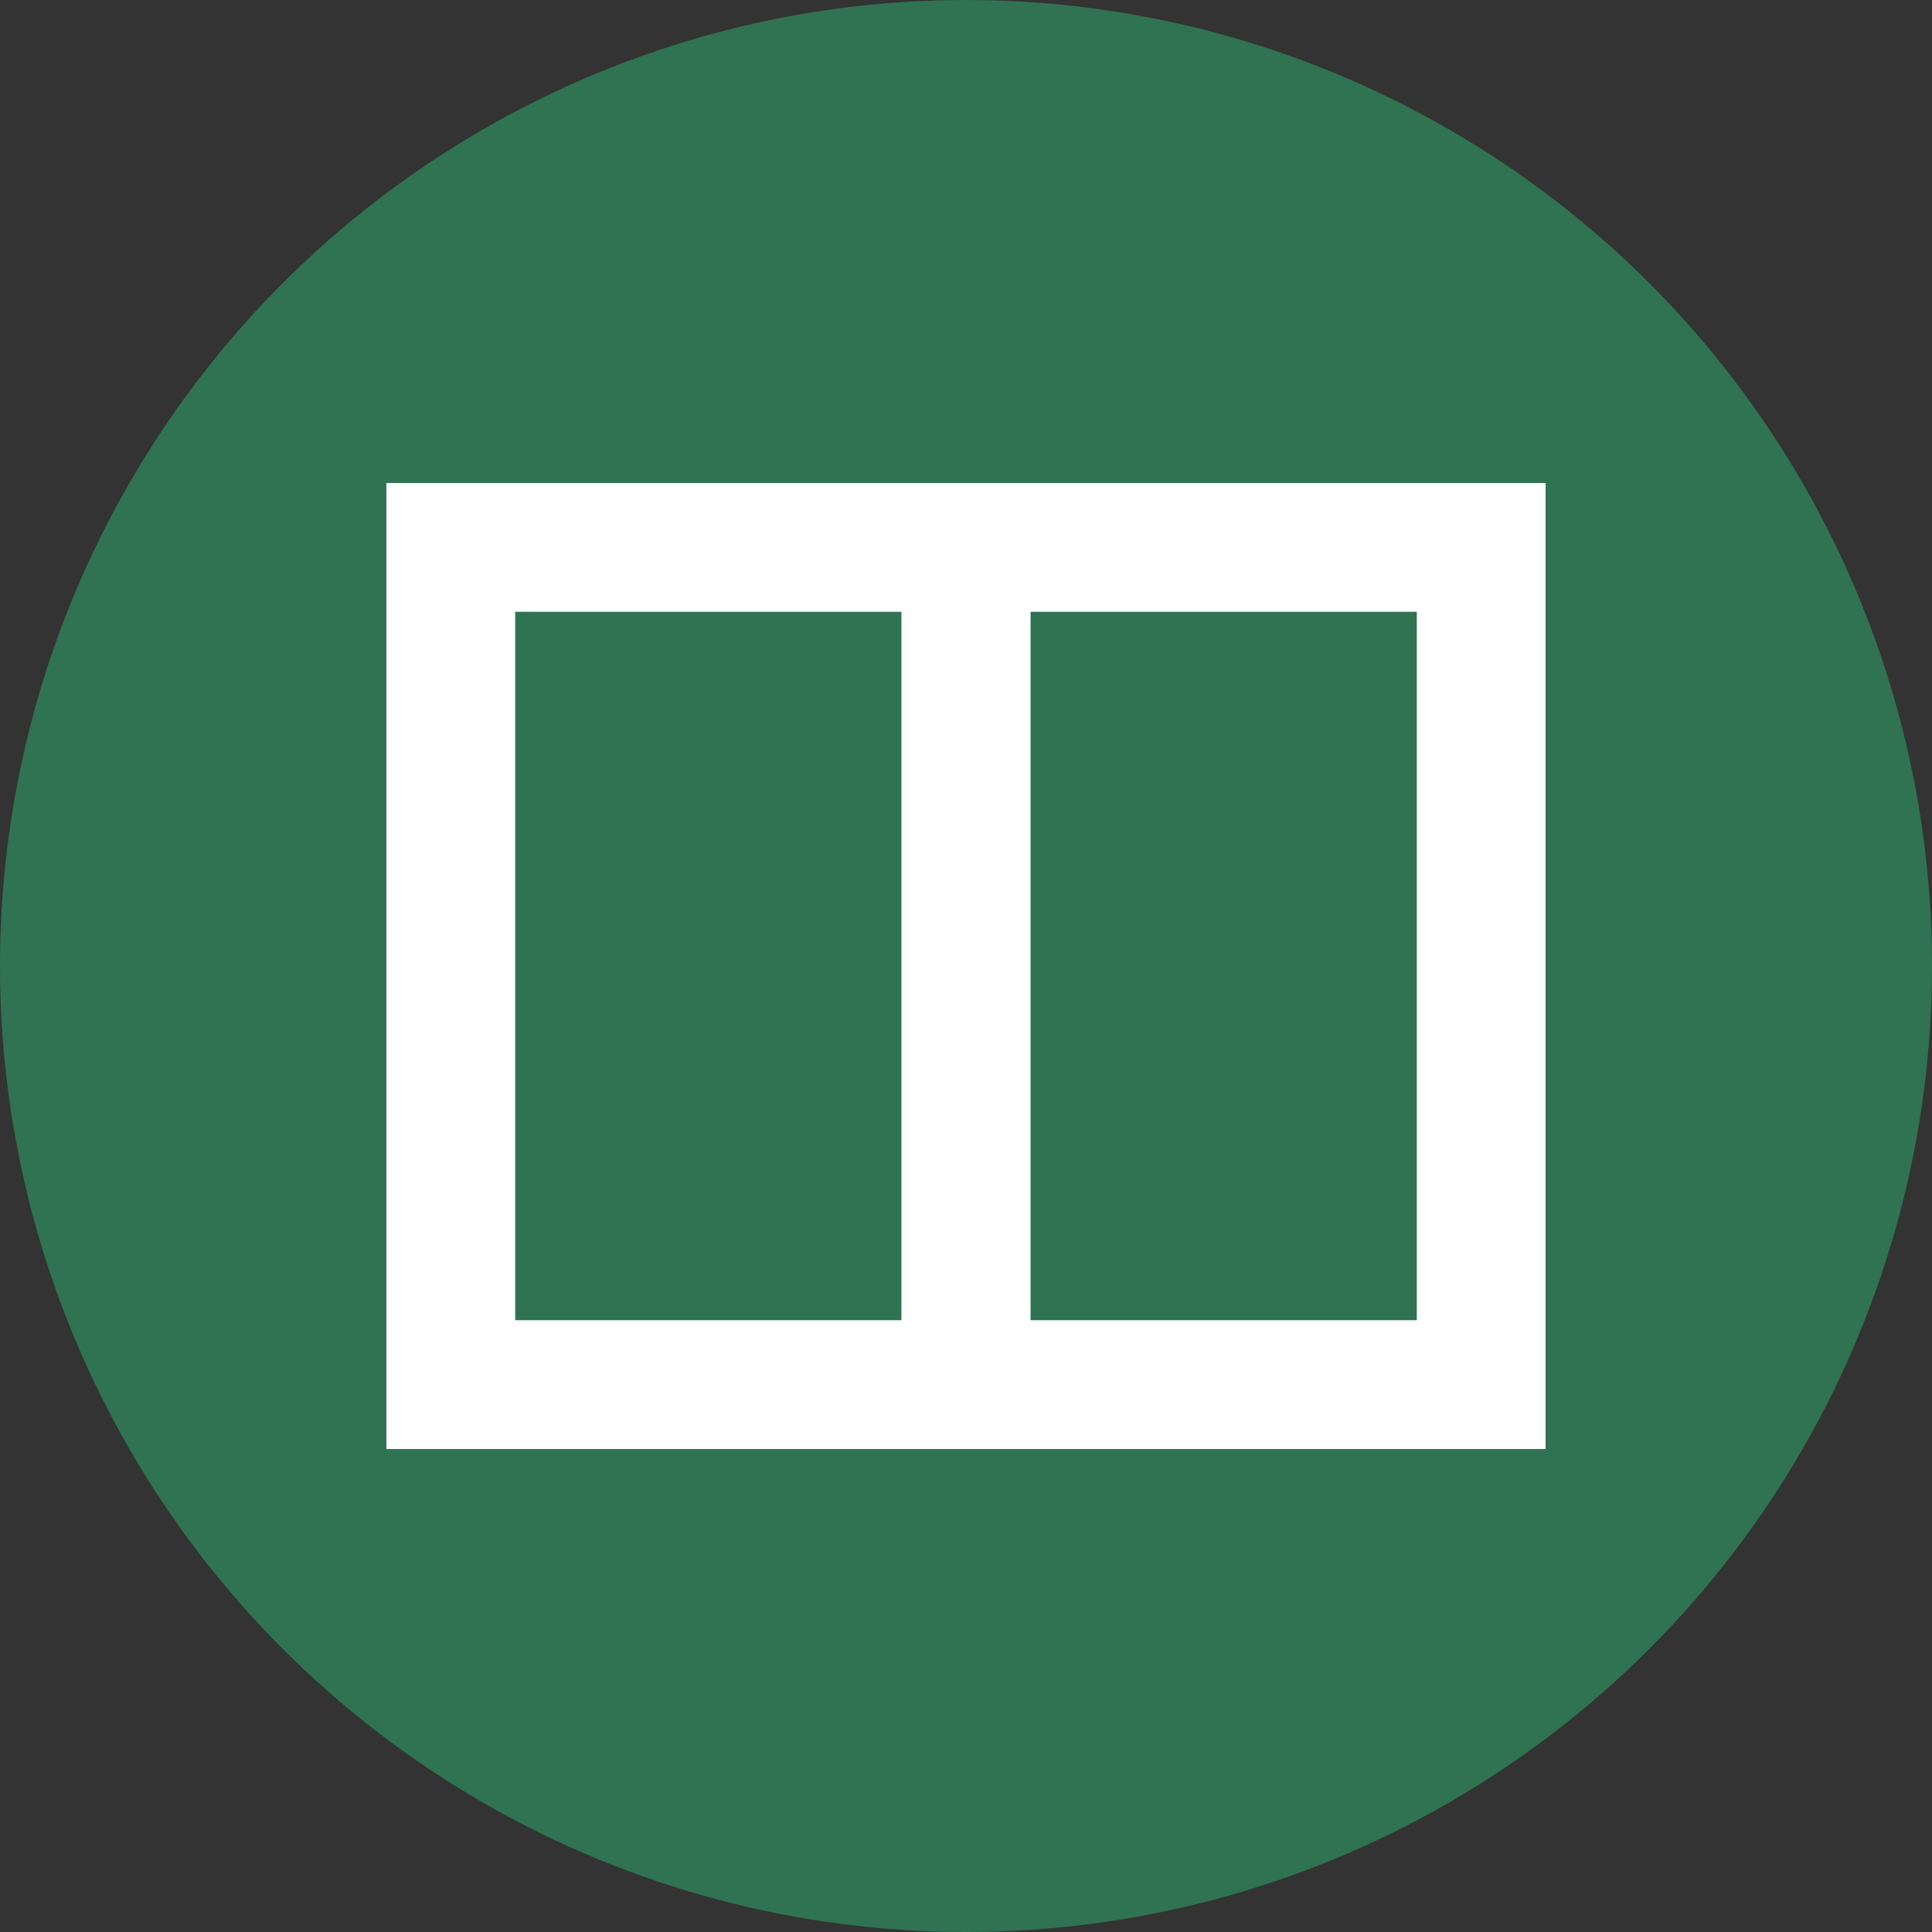
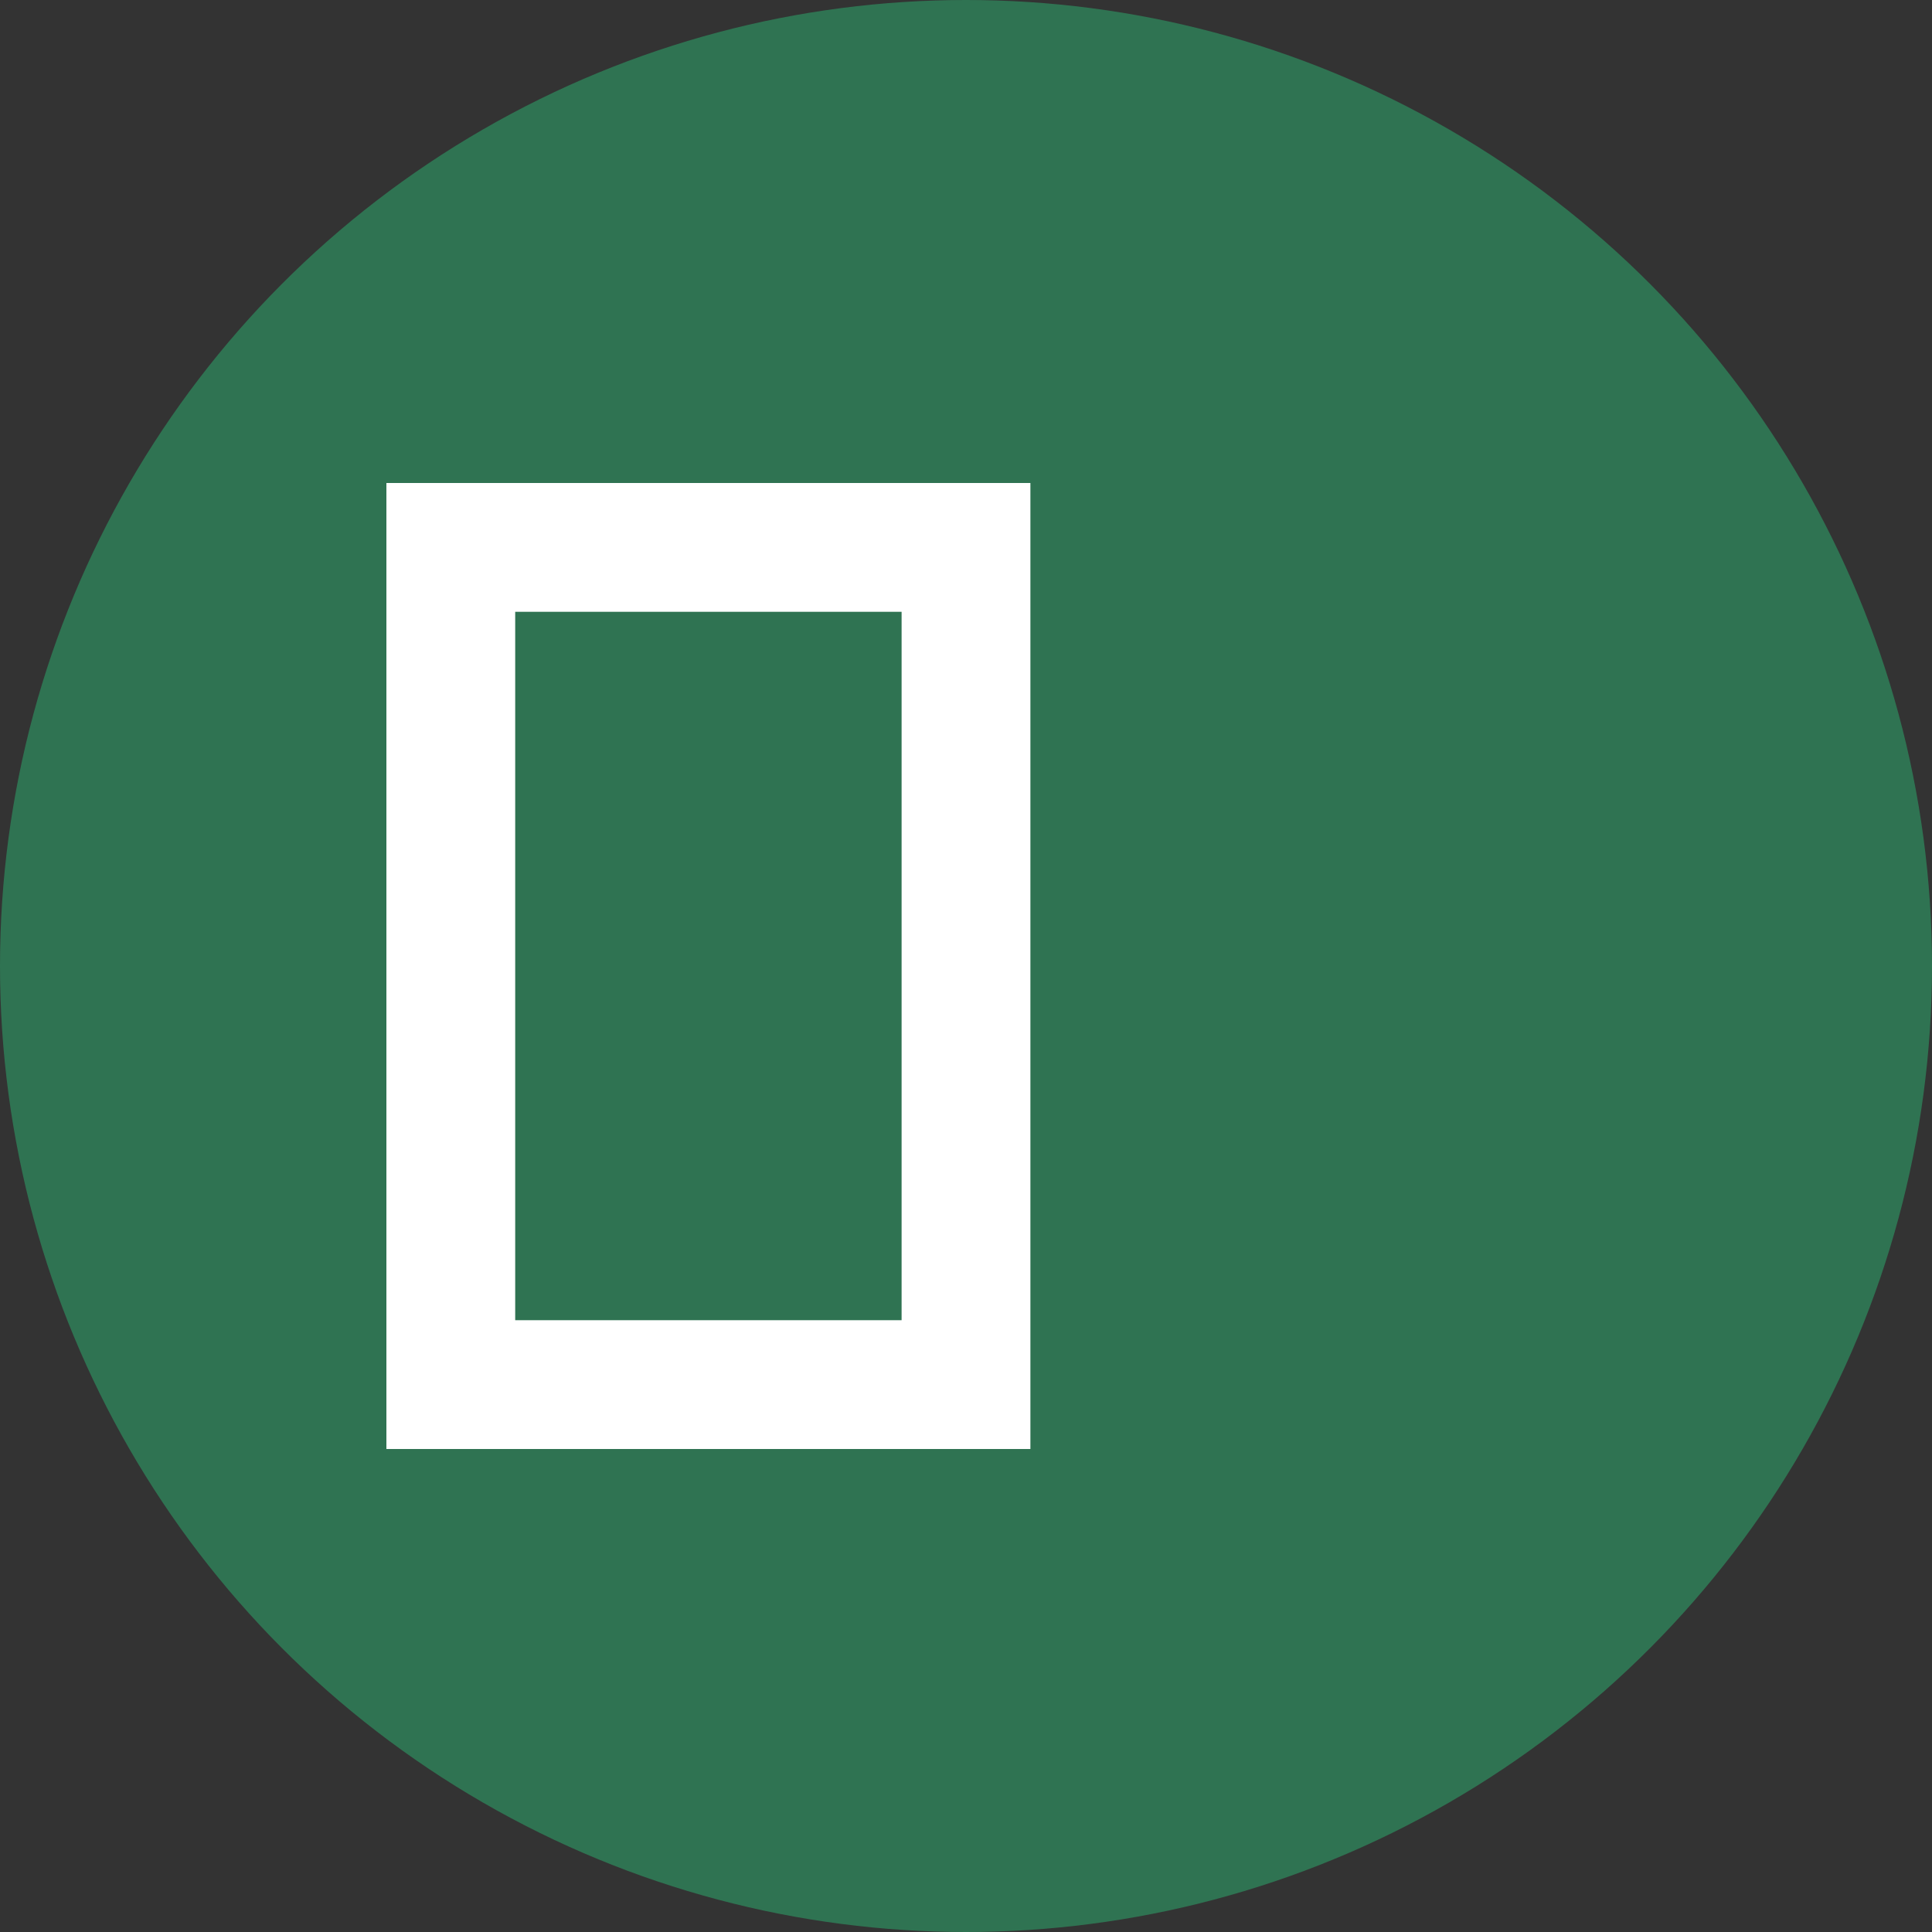
<svg xmlns="http://www.w3.org/2000/svg" width="30" height="30" viewBox="0 0 30 30">
  <rect x="0" y="0" width="30" height="30" fill="#333333" stroke="none" />
  <g id="il_冊子" transform="translate(15 15)">
    <g id="アートワーク_1" data-name="アートワーク 1" transform="translate(-15 -15)">
      <circle id="楕円形_50" data-name="楕円形 50" cx="15" cy="15" r="15" fill="#2f7352" />
      <g id="長方形_72" data-name="長方形 72" transform="translate(6 7.5)" fill="none" stroke="#fff" stroke-miterlimit="10" stroke-width="2">
-         <rect width="10" height="15" stroke="none" />
        <rect x="1" y="1" width="8" height="13" fill="none" />
      </g>
      <g id="長方形_73" data-name="長方形 73" transform="translate(14 7.5)" fill="none" stroke="#fff" stroke-miterlimit="10" stroke-width="2">
        <rect width="10" height="15" stroke="none" />
-         <rect x="1" y="1" width="8" height="13" fill="none" />
      </g>
    </g>
  </g>
</svg>